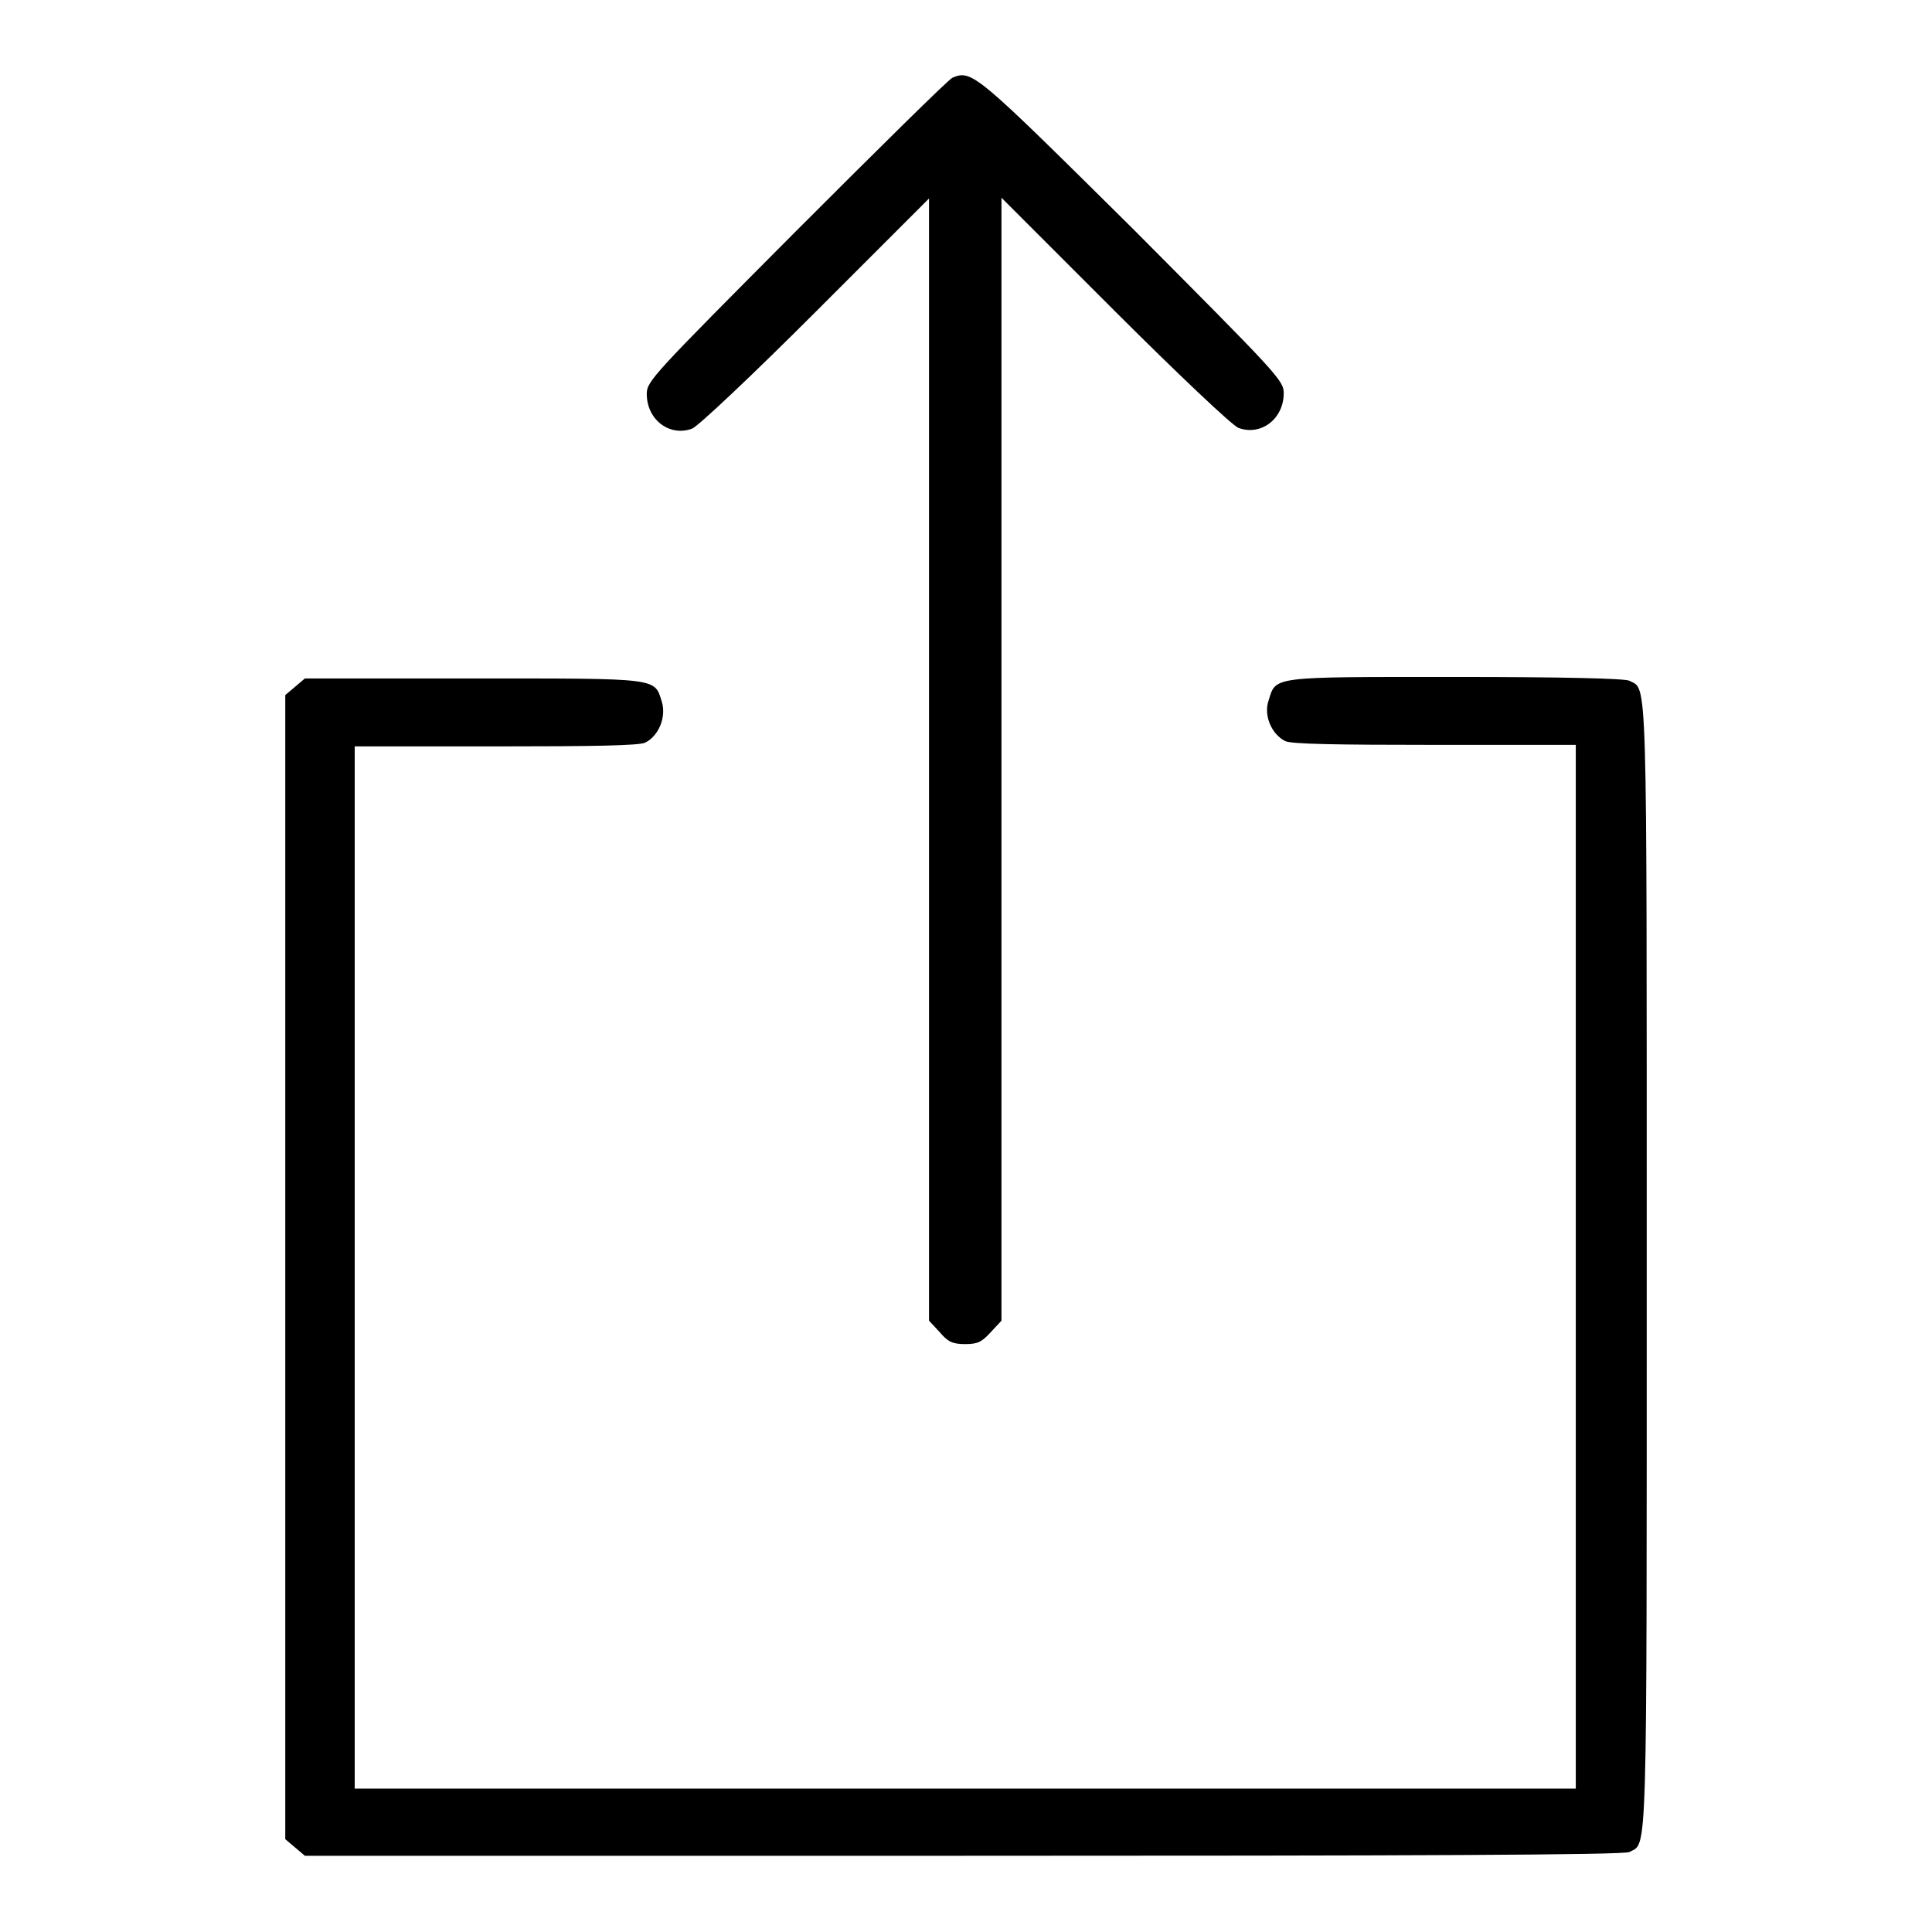
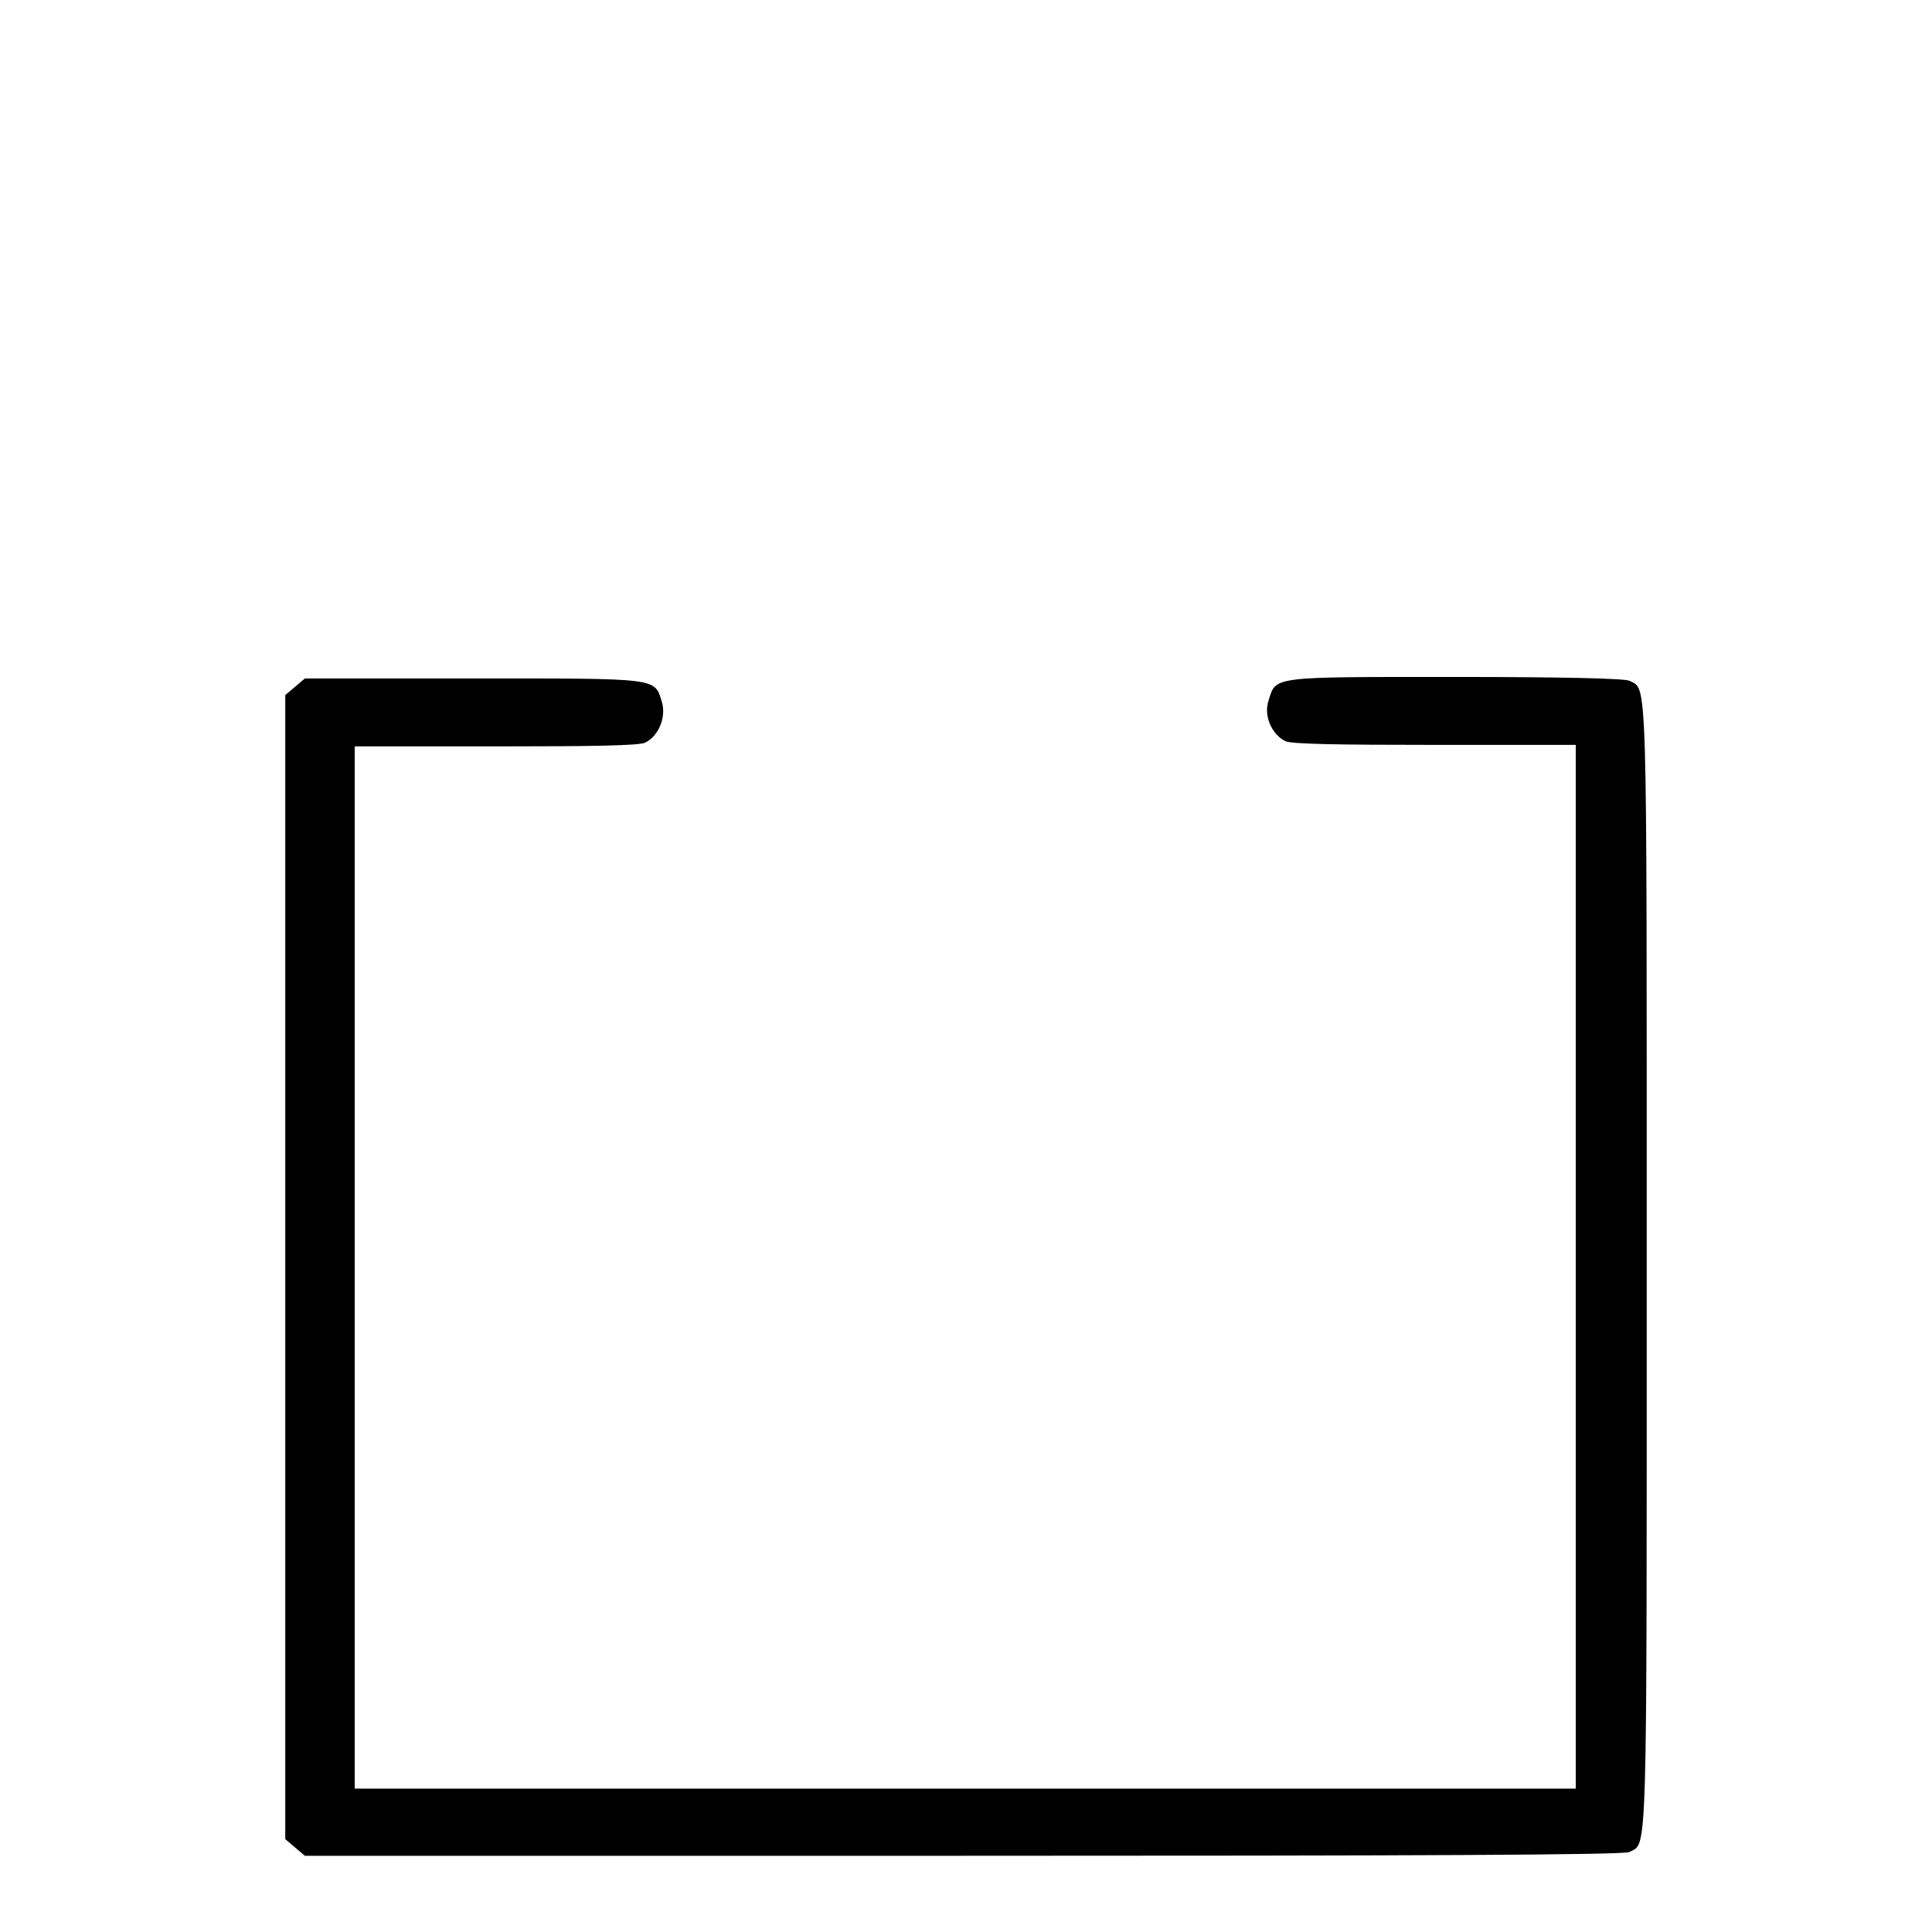
<svg xmlns="http://www.w3.org/2000/svg" version="1.1" x="0px" y="0px" viewBox="0 0 256 256" enable-background="new 0 0 256 256" xml:space="preserve">
  <g>
    <g>
      <g>
-         <path fill="#000000" d="M126.2,10.3c-0.5,0.2-9.8,9.4-20.7,20.3c-19,19.1-19.8,19.9-19.8,21.6c0,3.4,3,5.7,6,4.6c0.8-0.3,8.1-7.2,16.4-15.5l15-15v74.4V175l1.4,1.5c1.1,1.3,1.7,1.6,3.4,1.6c1.7,0,2.2-0.3,3.4-1.6l1.4-1.5v-74.4V26.2l15,15c8.3,8.3,15.6,15.2,16.4,15.5c3,1.1,6-1.2,6-4.6c0-1.7-0.8-2.5-20-21.8C129.3,9.7,128.8,9.2,126.2,10.3z" />
        <path fill="#000000" d="M39.1,91l-1.3,1.1v75.8v75.8l1.3,1.1l1.3,1.1h87.3c59,0,87.6-0.1,88.2-0.5c2.4-1.3,2.3,2.6,2.3-77.6s0.1-76.3-2.3-77.6c-0.6-0.3-8.8-0.5-23.1-0.5c-24.5,0-23.7-0.1-24.7,3.1c-0.7,2,0.4,4.5,2.2,5.4c0.8,0.4,6.9,0.5,19.8,0.5h18.7v69.1V237h-80.9H47v-69.1V98.9h18.7c12.9,0,19-0.1,19.8-0.5c1.8-0.9,2.8-3.4,2.2-5.4c-1-3.2-0.2-3.1-24.9-3.1H40.4L39.1,91z" />
      </g>
    </g>
  </g>
</svg>